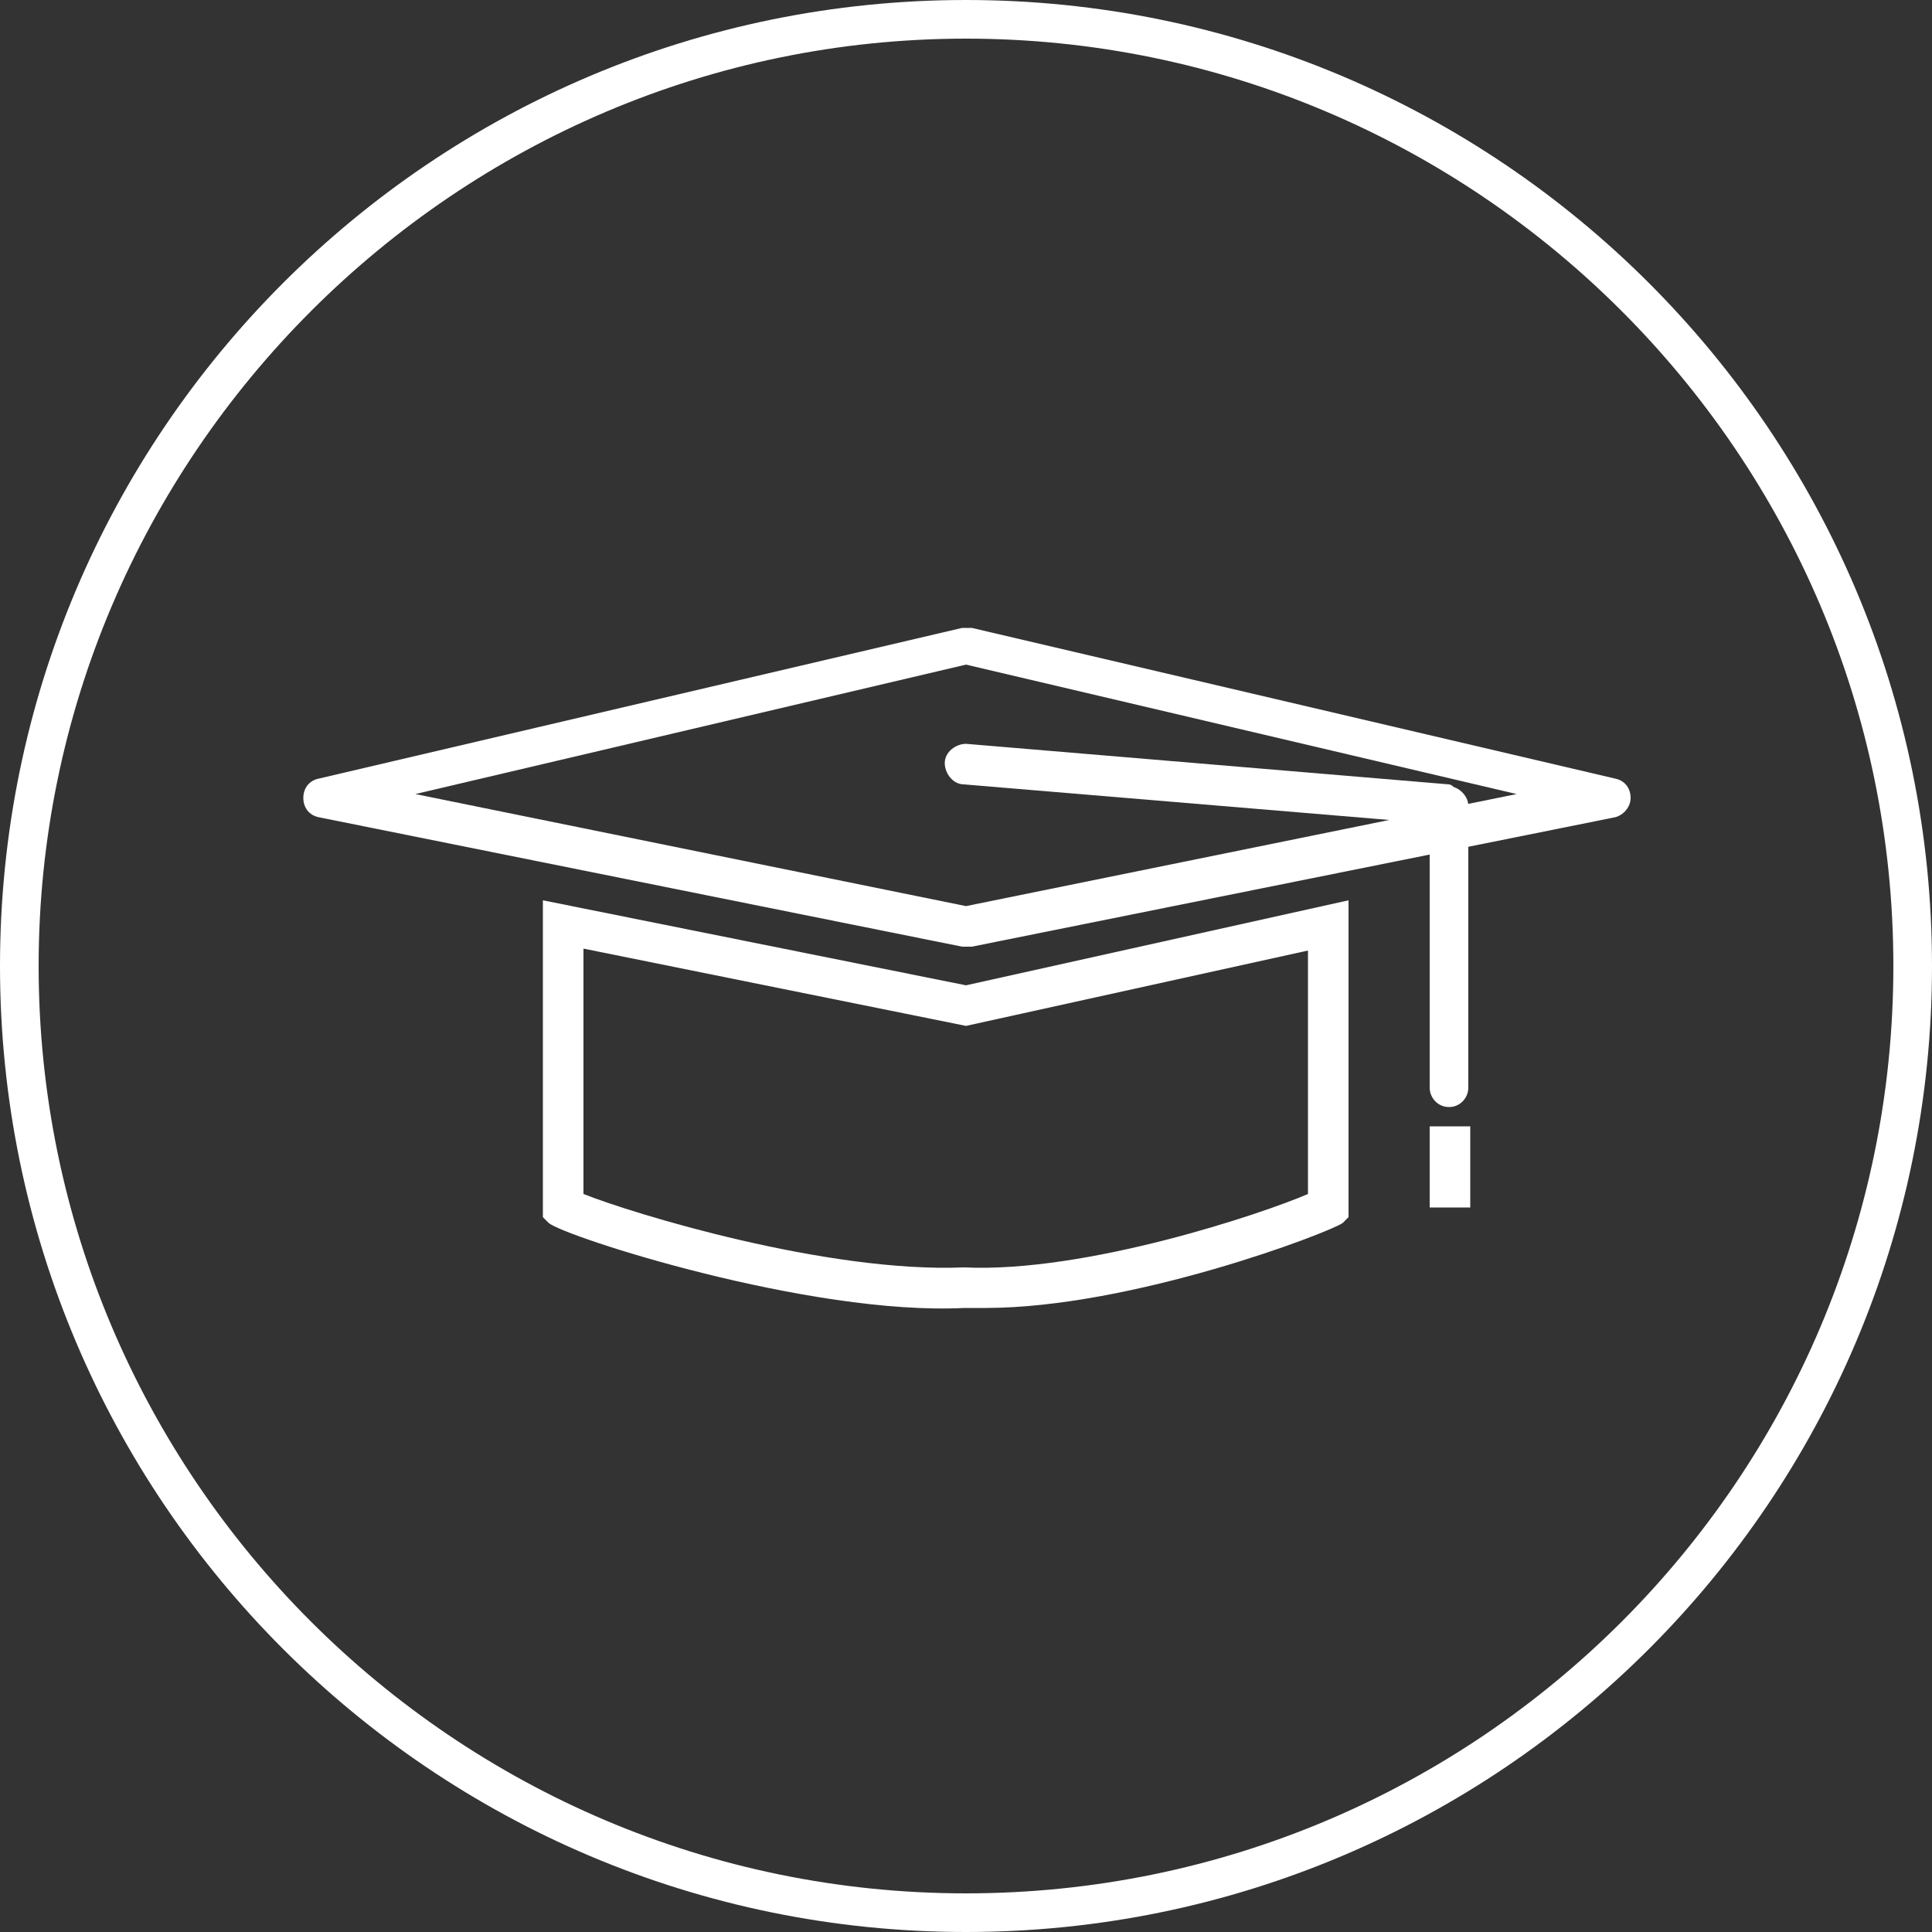
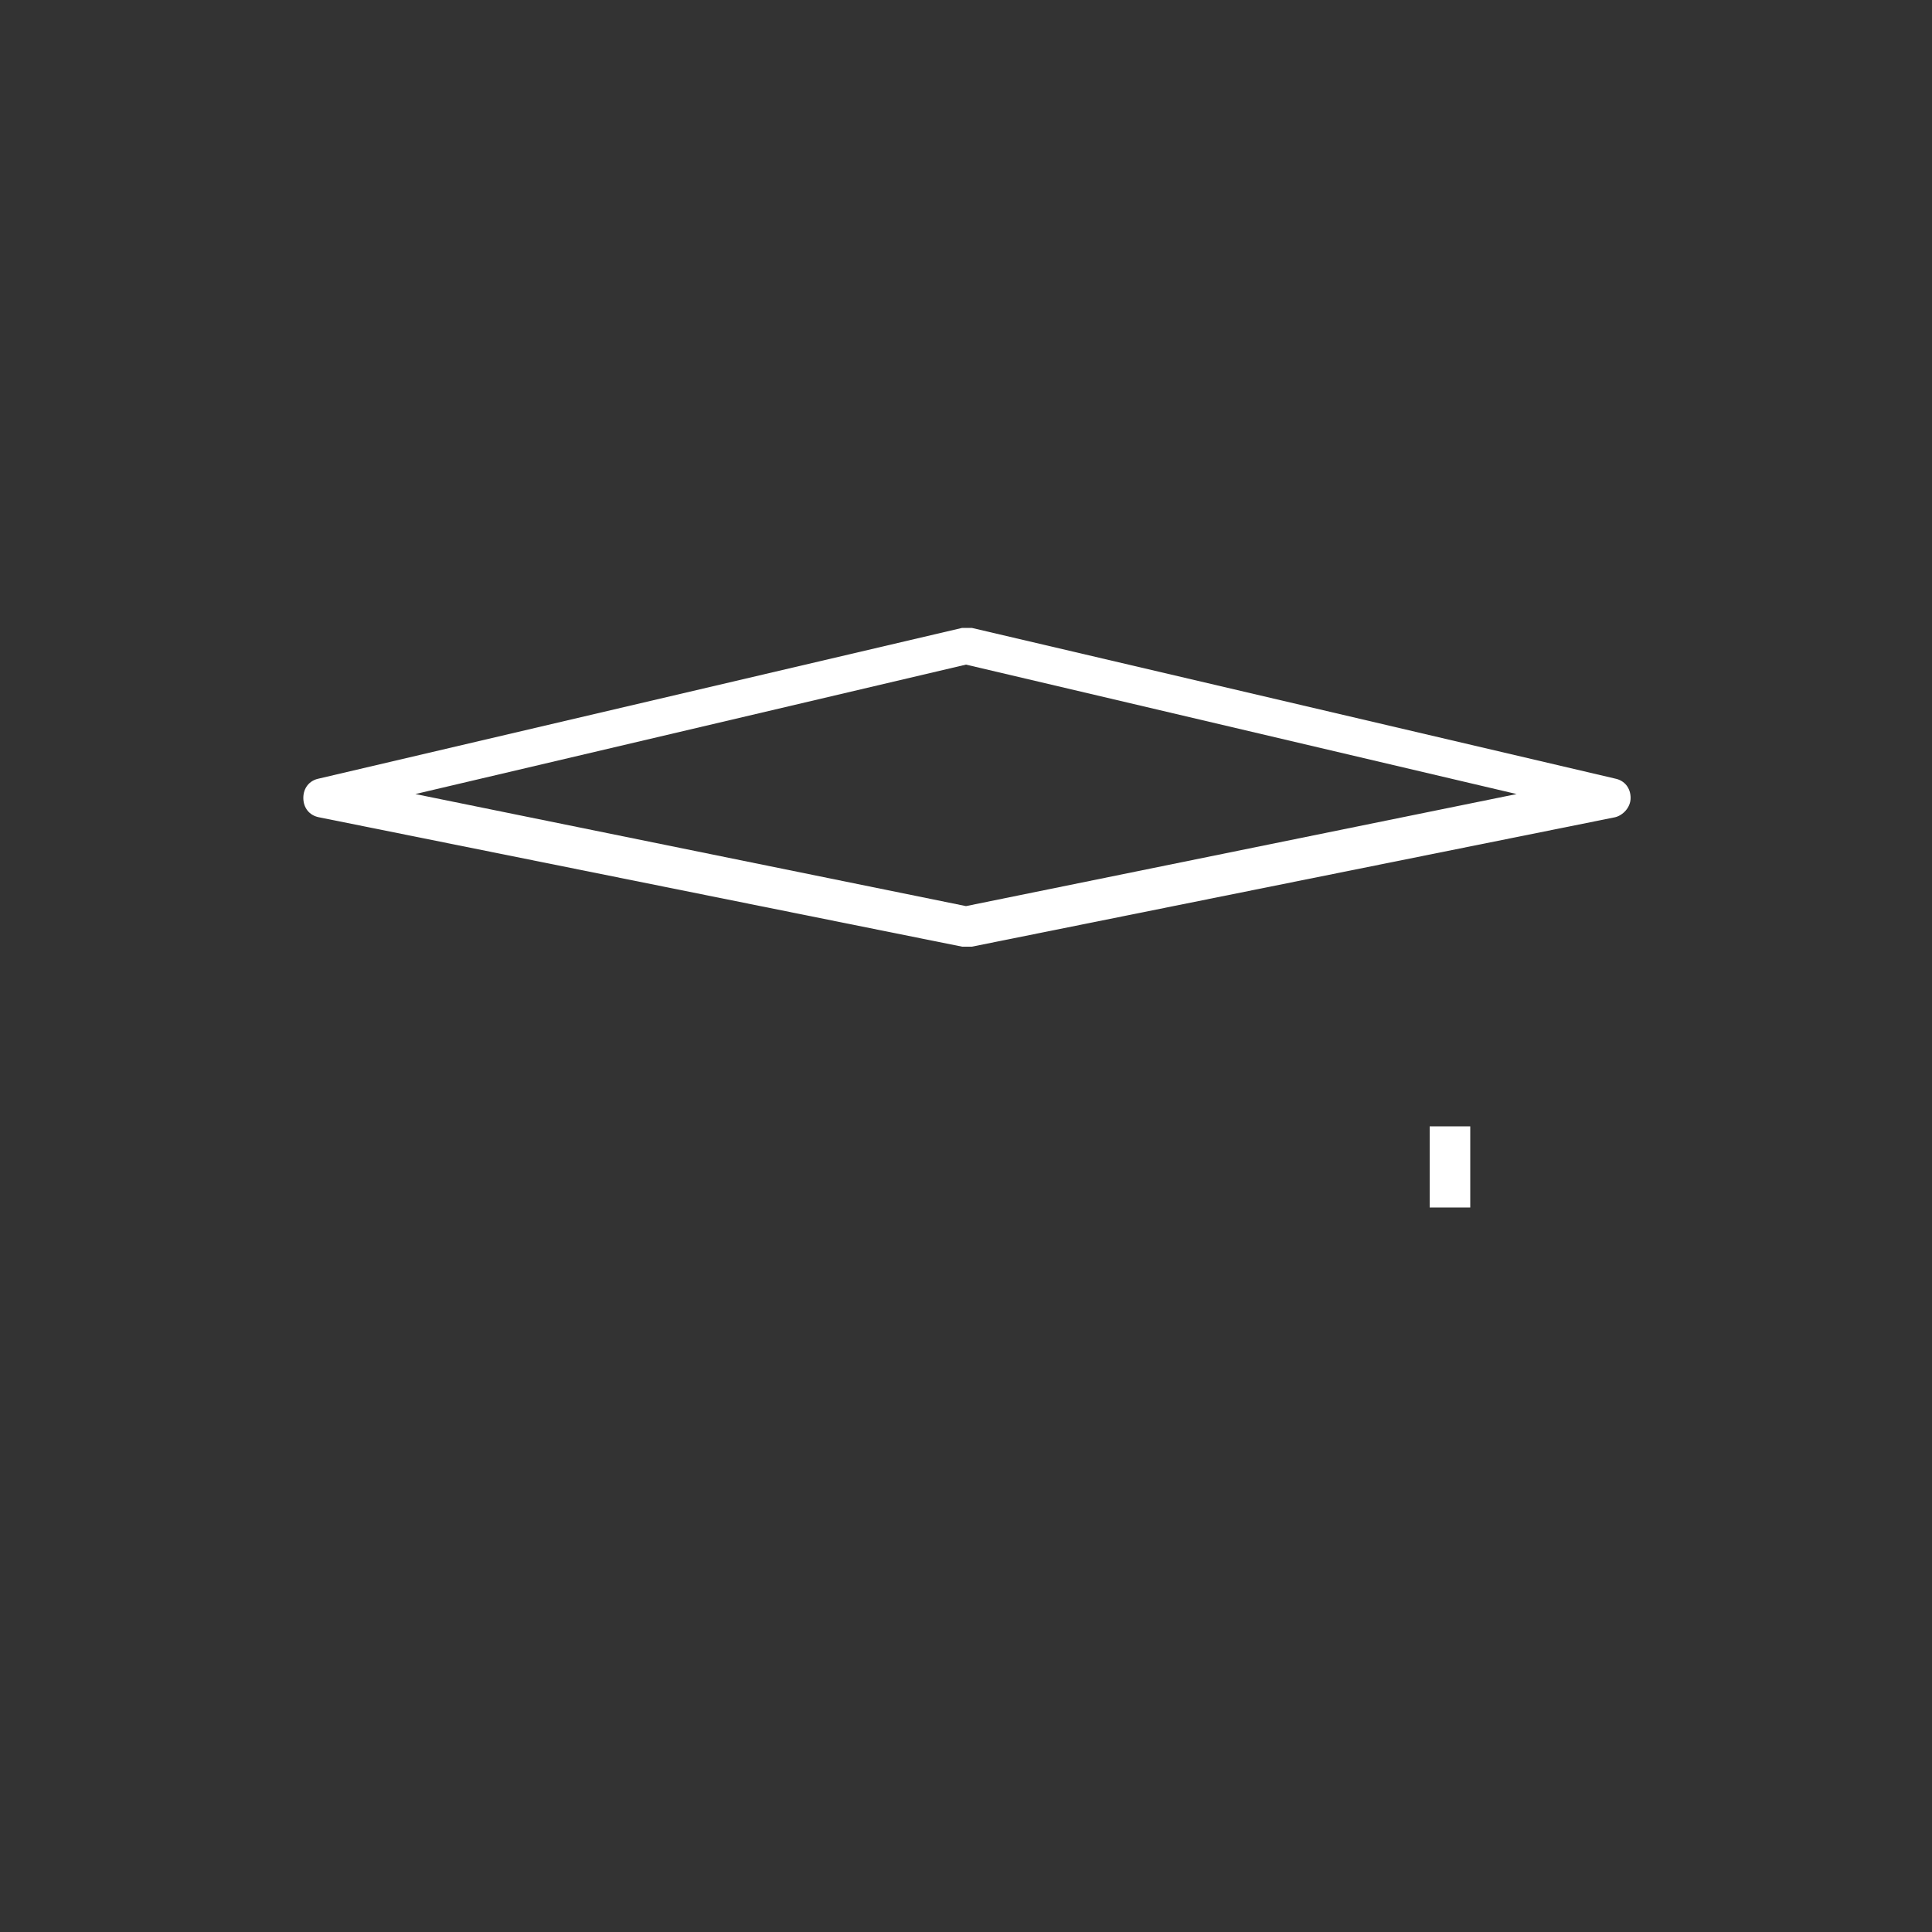
<svg xmlns="http://www.w3.org/2000/svg" fill="#ffffff" height="100" preserveAspectRatio="xMidYMid meet" version="1" viewBox="0.0 0.0 100.0 100.0" width="100" zoomAndPan="magnify">
  <rect x="0.0" y="0.0" width="100.0" height="100.0" fill="#333333" stroke="none" />
  <g id="change1_1">
-     <path d="M50,100C22.4,100,0,77.6,0,50C0,22.4,22.4,0,50,0s50,22.4,50,50C100,77.6,77.6,100,50,100z M50,2C23.6,2,2,23.6,2,50 s21.5,48,48,48s48-21.5,48-48S76.4,2,50,2z" />
-   </g>
+     </g>
  <g id="change1_2">
    <path d="M50,49c-0.1,0-0.1,0-0.2,0l-33.3-6.7c-0.5-0.1-0.8-0.5-0.8-1s0.3-0.9,0.8-1l33.3-7.8c0.2,0,0.3,0,0.5,0l33.3,7.8 c0.5,0.1,0.8,0.5,0.8,1s-0.4,0.9-0.8,1l-33.3,6.7C50.1,49,50.1,49,50,49z M21.5,41.1L50,46.9l28.5-5.8L50,34.4L21.5,41.1z" />
  </g>
  <g id="change1_3">
-     <path d="M51,67.7c-0.4,0-0.7,0-1.1,0c-8,0.4-20.7-3.7-21.5-4.4L28.1,63l0-0.4V46.6L50,51l19.8-4.4V63l-0.3,0.3 C68.8,63.8,58.6,67.7,51,67.7z M30.2,61.8c2.5,1,12.6,4.1,19.7,3.8c6.3,0.3,15.5-2.8,17.8-3.8V49.2L50,53.1l-19.8-4V61.8z" />
-   </g>
+     </g>
  <g id="change1_4">
-     <path d="M75,42.7c0,0-25.1-2.1-25.1-2.1c-0.6,0-1-0.6-1-1.1c0-0.6,0.6-1,1.1-1l25,2.1C75.7,40.7,75.5,42.7,75,42.7z" />
-   </g>
+     </g>
  <g id="change1_5">
-     <path d="M75,57.3c-0.6,0-1-0.5-1-1V41.7c0-0.6,0.5-1,1-1s1,0.5,1,1v14.6C76,56.8,75.6,57.3,75,57.3z" />
-   </g>
+     </g>
  <g id="change1_6">
    <path d="M74 58.3H76.1V62.5H74z" />
  </g>
</svg>